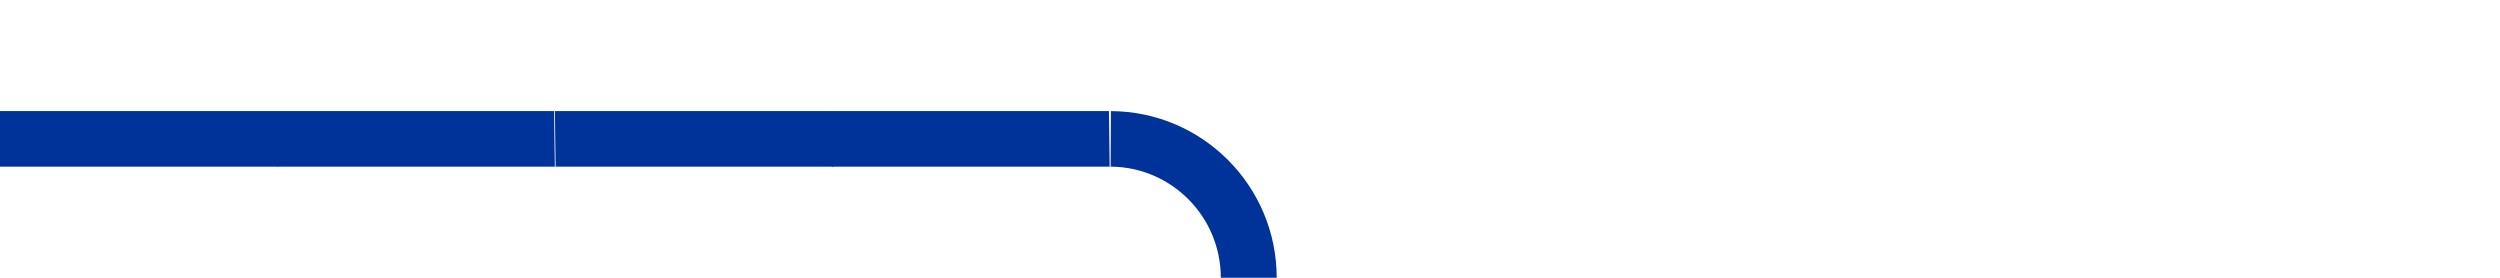
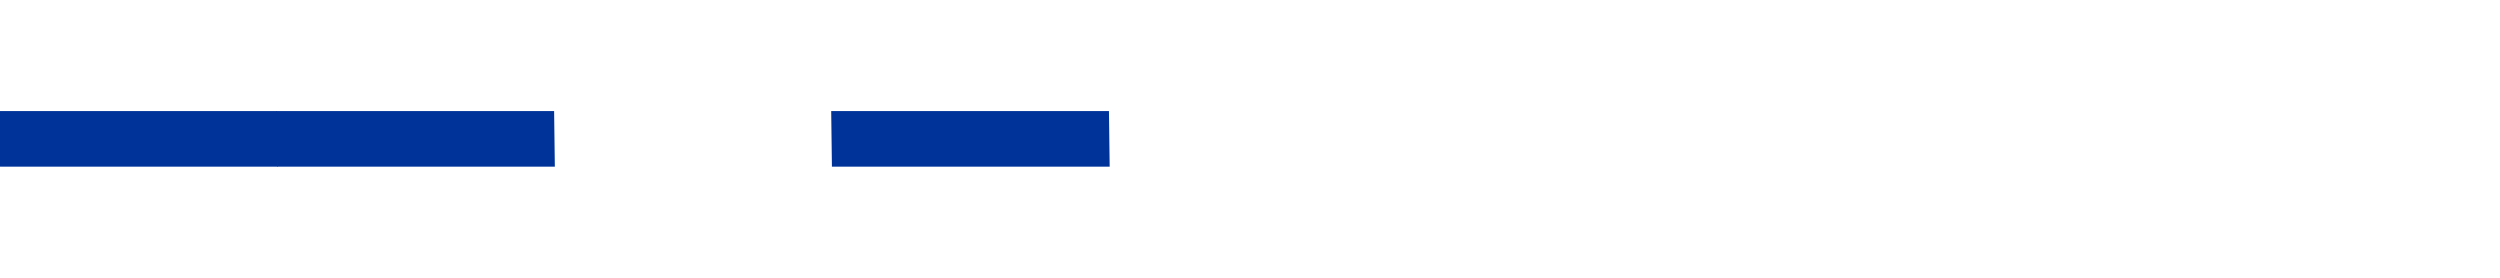
<svg xmlns="http://www.w3.org/2000/svg" version="1.0" width="900" height="100" id="svg2383">
  <defs id="defs2385" />
  <g id="layer1">
    <path d="M 319.797,160.234 C 297.797,160.234 279.924,177.964 279.797,199.891 L 259.797,199.797 C 259.963,166.783 286.783,140.109 319.797,140.109 L 319.797,160.234 z" id="path4720" style="fill:#003399;fill-opacity:1;stroke:#003399;stroke-opacity:1" />
    <path d="M 200.438,140 C 200.438,162 218.167,179.873 240.094,180 L 240,200 C 206.986,199.834 180.312,173.014 180.312,140 L 200.438,140 z" id="path4732" style="fill:#003399;fill-opacity:1;stroke:#003399;stroke-opacity:1" />
    <path d="M 139.656,140 C 139.656,162 121.927,179.873 100,180 L 100.094,200 C 133.108,199.834 159.781,173.014 159.781,140 L 139.656,140 z" id="path4734" style="fill:#003399;fill-opacity:1;stroke:#003399;stroke-opacity:1" />
    <path d="M 39.562,200 C 39.562,178 21.833,160.127 -0.094,160 L 0,140 C 33.014,140.166 59.688,166.986 59.688,200 L 39.562,200 z" id="path4736" style="fill:#003399;fill-opacity:1;stroke:#003399;stroke-opacity:1" />
    <rect width="20.003" height="99.992" x="40.003" y="0.518" transform="matrix(-1.2959694e-2,-1,1,1.685986e-5,0,0)" id="rect4738" style="fill:#003399;fill-opacity:1;stroke:#003399;stroke-opacity:1" />
    <rect width="20.003" height="99.992" x="140.008" y="-117.926" transform="matrix(1,-1.2959694e-2,-1.685986e-5,1,0,0)" id="rect4740" style="fill:#003399;fill-opacity:1;stroke:none" />
    <g id="g3208" style="stroke:none">
      <rect width="20.003" height="99.992" x="40.007" y="300.51" transform="matrix(-1.2959694e-2,-1,1,1.685986e-5,0,0)" id="rect3202" style="fill:#003399;fill-opacity:1;stroke:none;stroke-width:1;stroke-opacity:1" />
      <rect width="20.003" height="99.992" x="40.01" y="400.251" transform="matrix(-1.2959694e-2,-1,1,1.685986e-5,0,0)" id="rect3204" style="fill:#003399;fill-opacity:1;stroke:none;stroke-width:1;stroke-opacity:1" />
      <rect width="20.003" height="99.992" x="40.012" y="500.519" transform="matrix(-1.2959694e-2,-1,1,1.685986e-5,0,0)" id="rect3206" style="fill:#003399;fill-opacity:1;stroke:none;stroke-width:1;stroke-opacity:1" />
    </g>
    <g transform="matrix(-1,0,0,1,1179.231,119.986)" id="g3512">
      <g transform="matrix(1,0,0,-1,580.008,-19.998)" id="g3430" style="stroke:none">
        <rect width="20.01" height="99.992" x="-60.002" y="199.223" transform="matrix(-1.295522e-2,-1,1,1.6865684e-5,0,0)" id="rect3432" style="fill:#003399;fill-opacity:1;stroke:none;stroke-width:1;stroke-opacity:1" />
-         <path d="M 159.732,-0.007 C 159.732,21.993 177.462,39.866 199.389,39.993 L 199.295,59.993 C 166.281,59.827 139.607,33.007 139.607,-0.007 L 159.732,-0.007 z" id="path3434" style="fill:#003399;fill-opacity:1;stroke:none;stroke-opacity:1" />
      </g>
    </g>
    <g transform="translate(-299.983,99.997)" id="g3484" style="stroke:none">
      <rect width="20.003" height="99.992" x="40.007" y="300.51" transform="matrix(-1.2959694e-2,-1,1,1.685986e-5,0,0)" id="rect3486" style="fill:#003399;fill-opacity:1;stroke:none;stroke-width:1;stroke-opacity:1" />
      <rect width="20.003" height="99.992" x="40.01" y="400.251" transform="matrix(-1.2959694e-2,-1,1,1.685986e-5,0,0)" id="rect3488" style="fill:#003399;fill-opacity:1;stroke:none;stroke-width:1;stroke-opacity:1" />
-       <rect width="20.003" height="99.992" x="40.012" y="500.519" transform="matrix(-1.2959694e-2,-1,1,1.685986e-5,0,0)" id="rect3490" style="fill:#003399;fill-opacity:1;stroke:none;stroke-width:1;stroke-opacity:1" />
    </g>
    <g transform="matrix(-1,0,0,-1,1280.008,120.002)" id="g3517">
      <g transform="matrix(1,0,0,-1,580.008,-19.998)" id="g3519" style="stroke:none">
        <rect width="20.01" height="99.992" x="-60.002" y="199.223" transform="matrix(-1.295522e-2,-1,1,1.6865684e-5,0,0)" id="rect3521" style="fill:#003399;fill-opacity:1;stroke:none;stroke-width:1;stroke-opacity:1" />
        <path d="M 159.732,-0.007 C 159.732,21.993 177.462,39.866 199.389,39.993 L 199.295,59.993 C 166.281,59.827 139.607,33.007 139.607,-0.007 L 159.732,-0.007 z" id="path3523" style="fill:#003399;fill-opacity:1;stroke:none;stroke-opacity:1" />
      </g>
    </g>
  </g>
</svg>